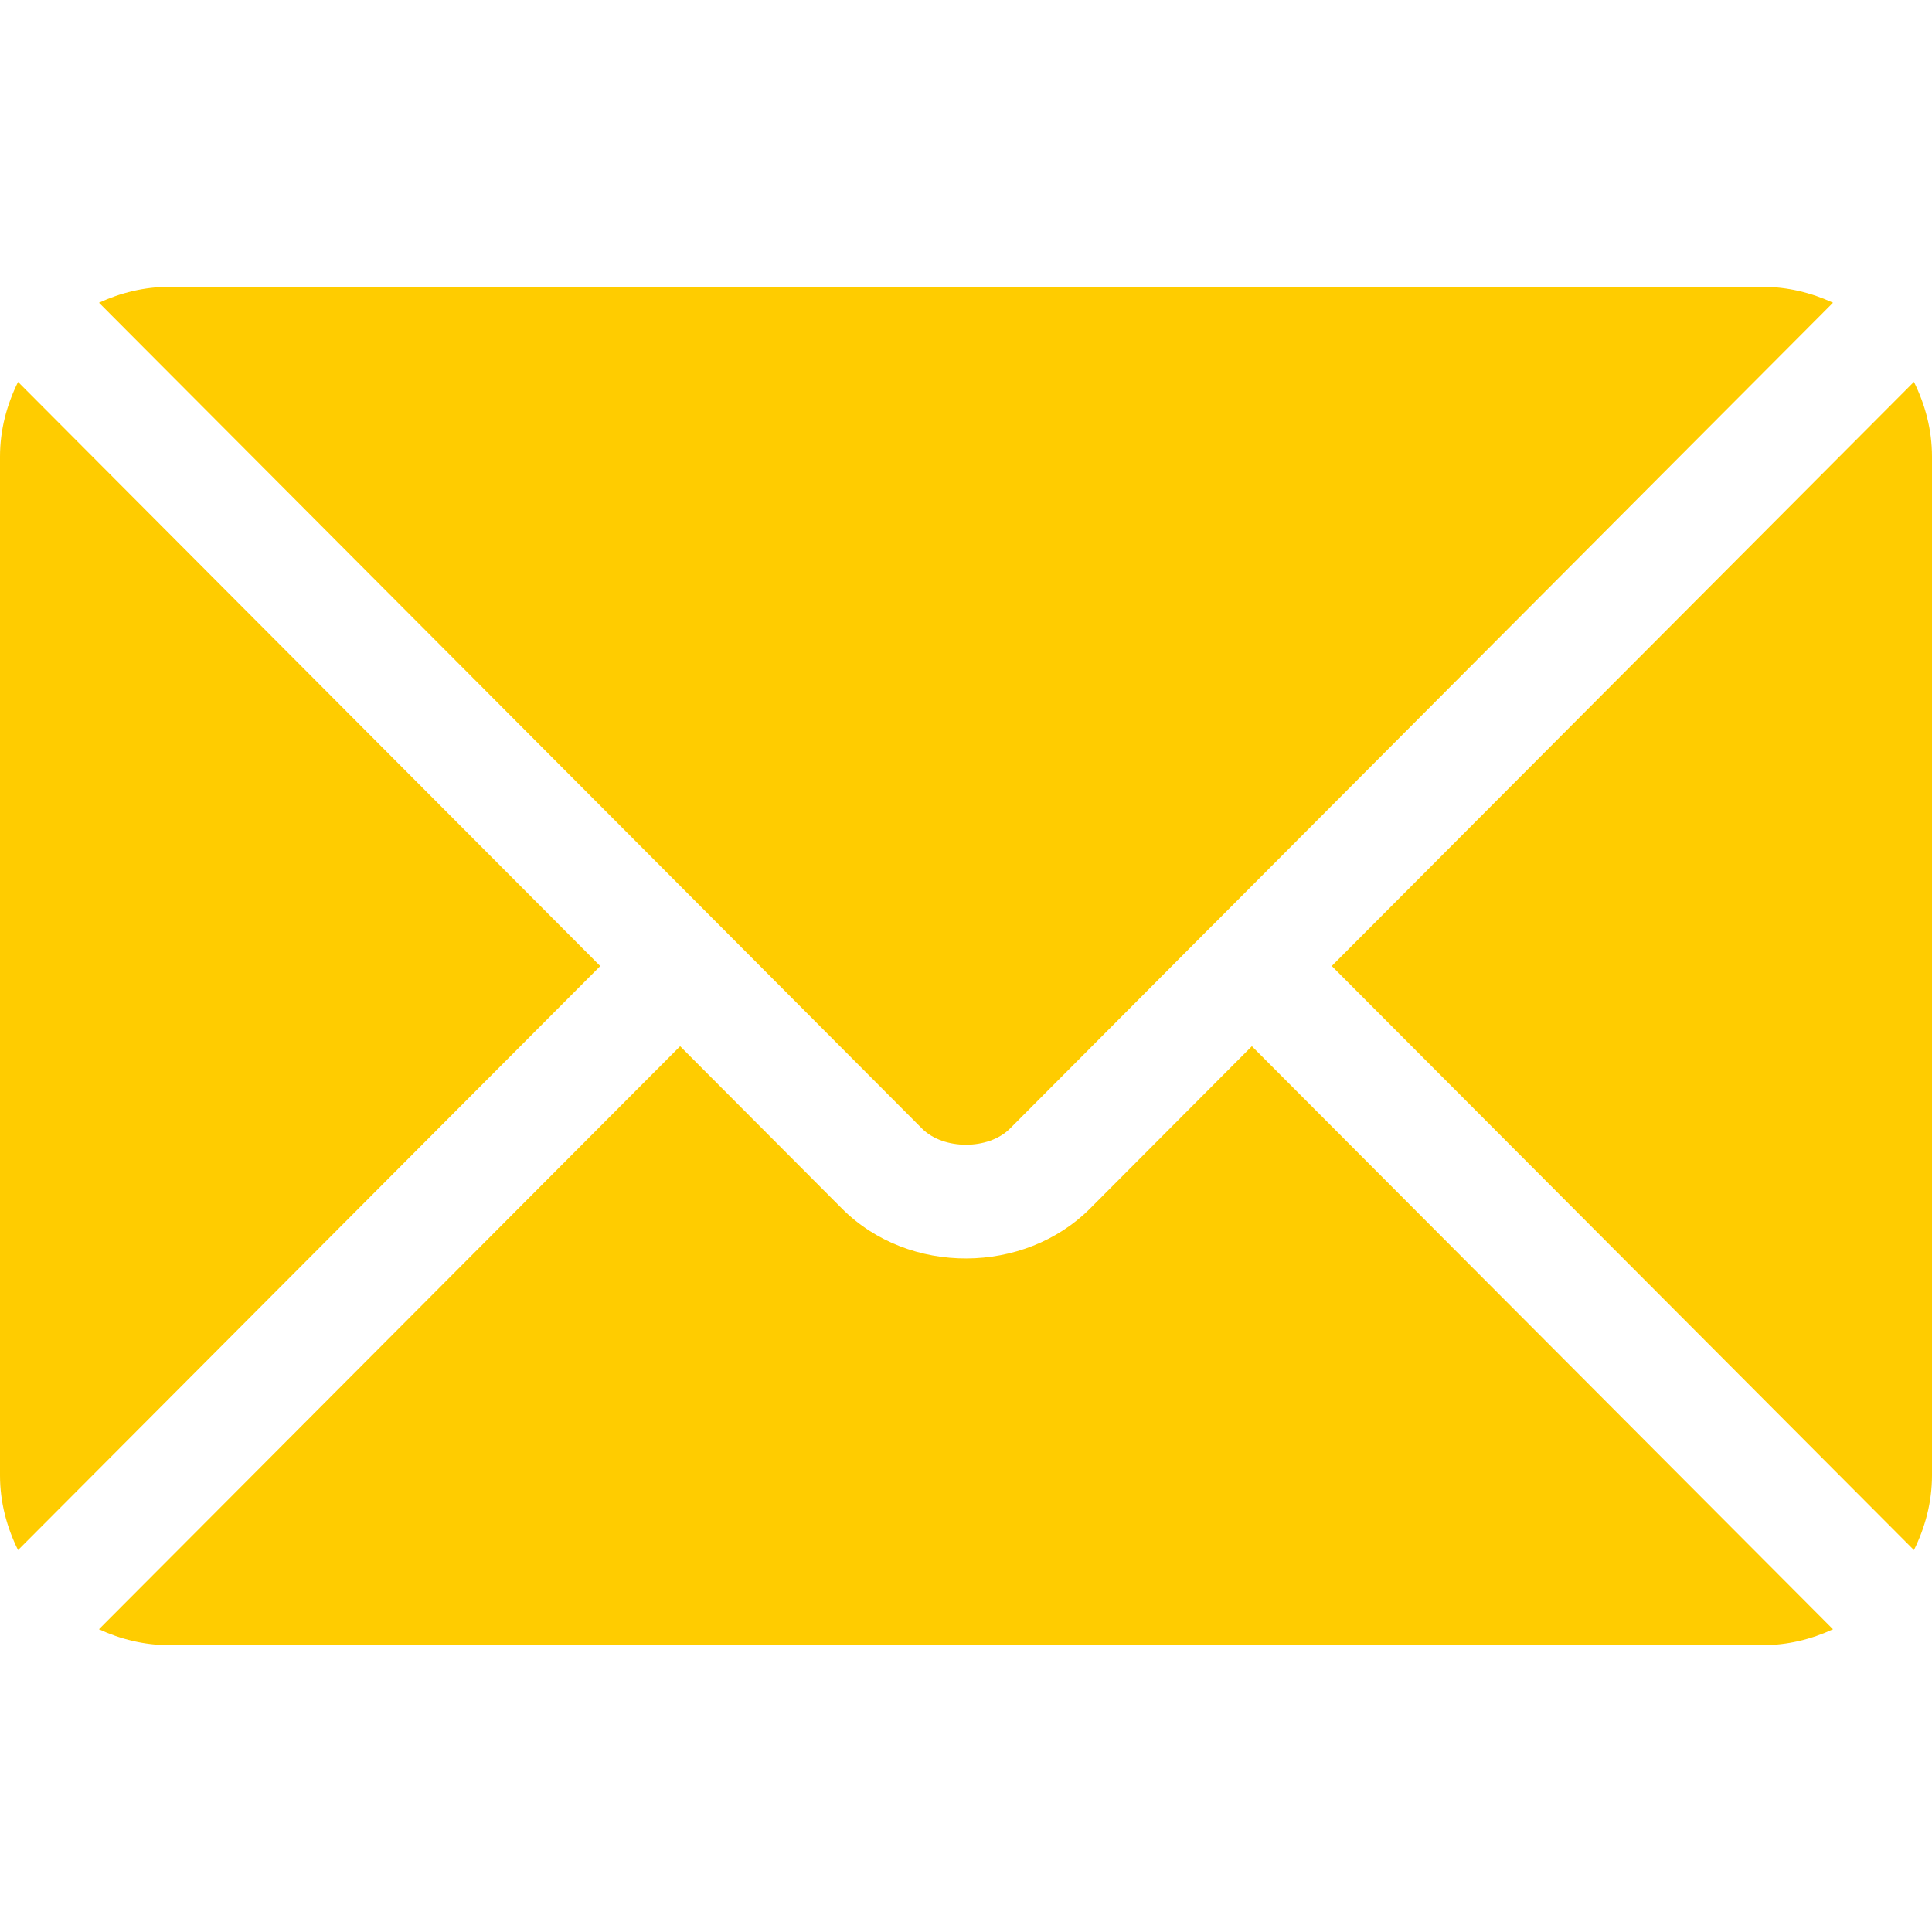
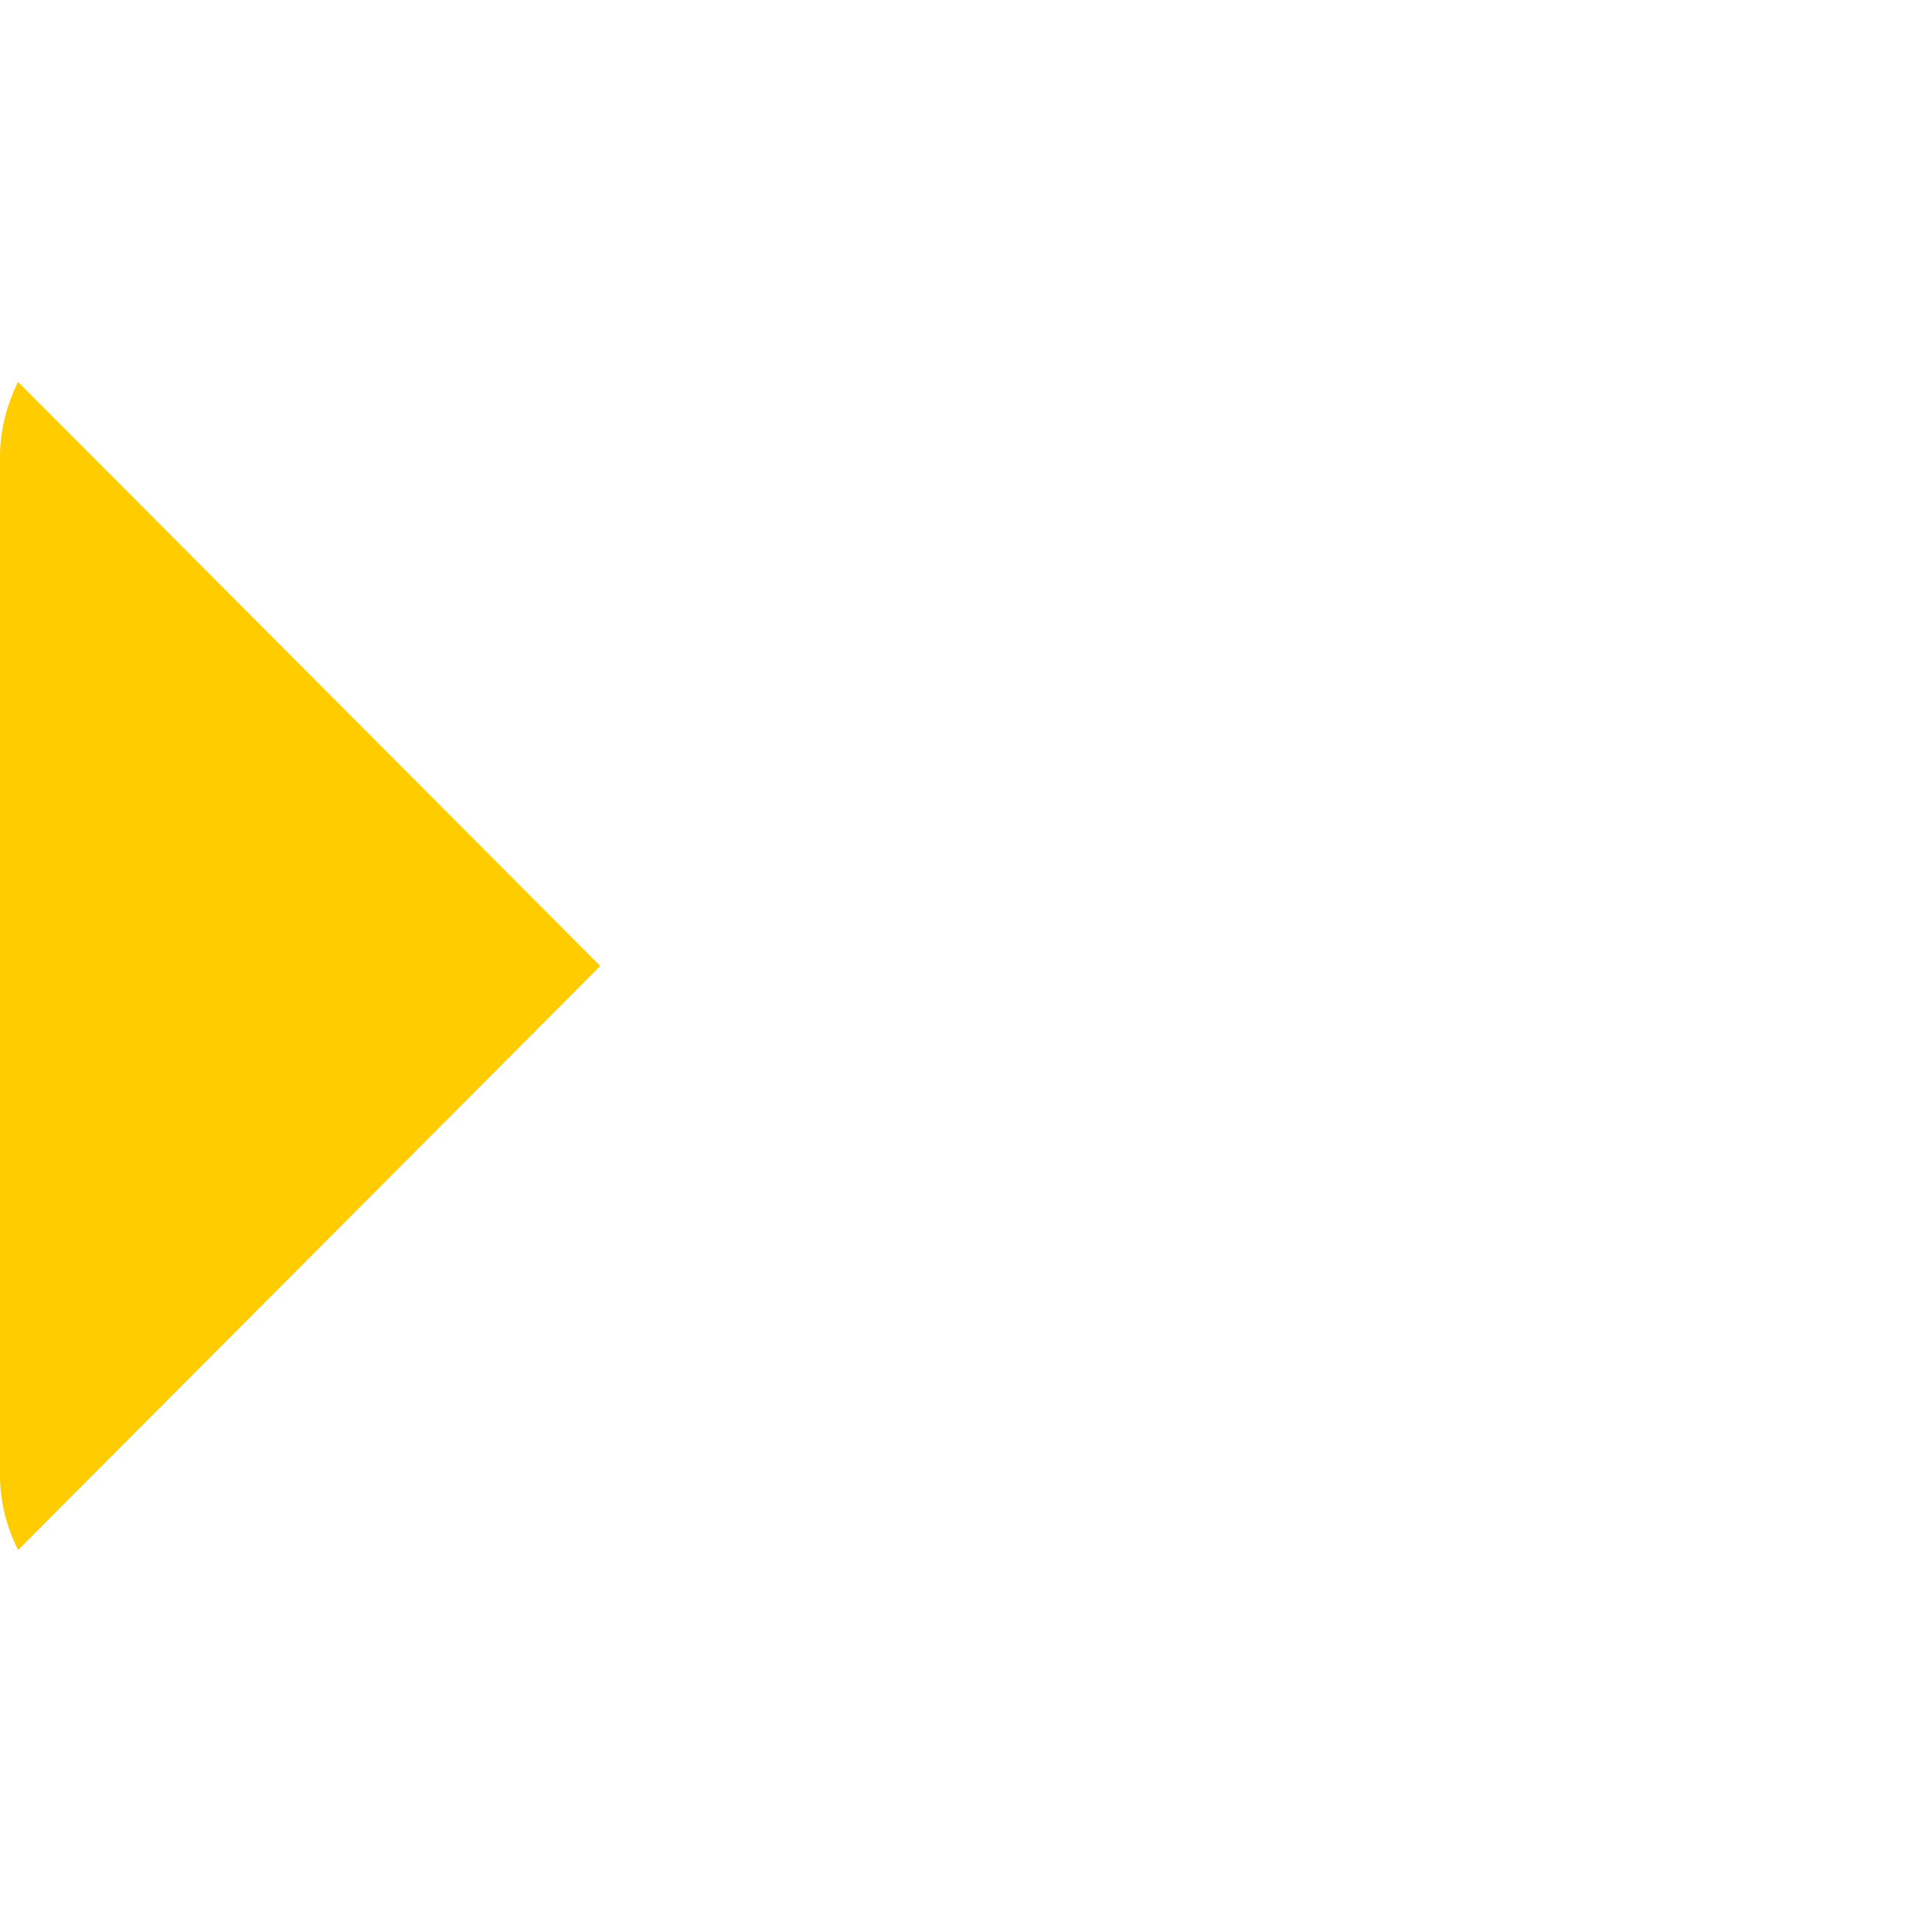
<svg xmlns="http://www.w3.org/2000/svg" width="29" height="29" viewBox="0 0 29 29" fill="none">
-   <path d="M18.791 15.704L16.362 18.141C15.377 19.129 13.644 19.15 12.638 18.141L10.209 15.704L1.485 24.456C1.81 24.606 2.168 24.695 2.549 24.695H26.451C26.832 24.695 27.19 24.606 27.514 24.456L18.791 15.704Z" fill="#FFCC00" />
-   <path d="M26.451 4.305H2.549C2.168 4.305 1.81 4.394 1.486 4.544L10.807 13.897C10.808 13.898 10.809 13.898 10.809 13.899C10.81 13.899 10.81 13.9 10.81 13.9L13.841 16.941C14.163 17.263 14.837 17.263 15.159 16.941L18.189 13.9C18.189 13.9 18.19 13.899 18.191 13.899C18.191 13.899 18.192 13.898 18.193 13.897L27.514 4.544C27.19 4.394 26.832 4.305 26.451 4.305Z" fill="#FFCC00" />
  <path d="M0.271 5.733C0.103 6.073 0 6.45 0 6.854V22.147C0 22.551 0.103 22.928 0.271 23.267L9.01 14.501L0.271 5.733Z" fill="#FFCC00" />
-   <path d="M28.729 5.732L19.99 14.5L28.729 23.267C28.897 22.927 29 22.55 29 22.146V6.853C29 6.449 28.897 6.072 28.729 5.732Z" fill="#FFCC00" />
</svg>